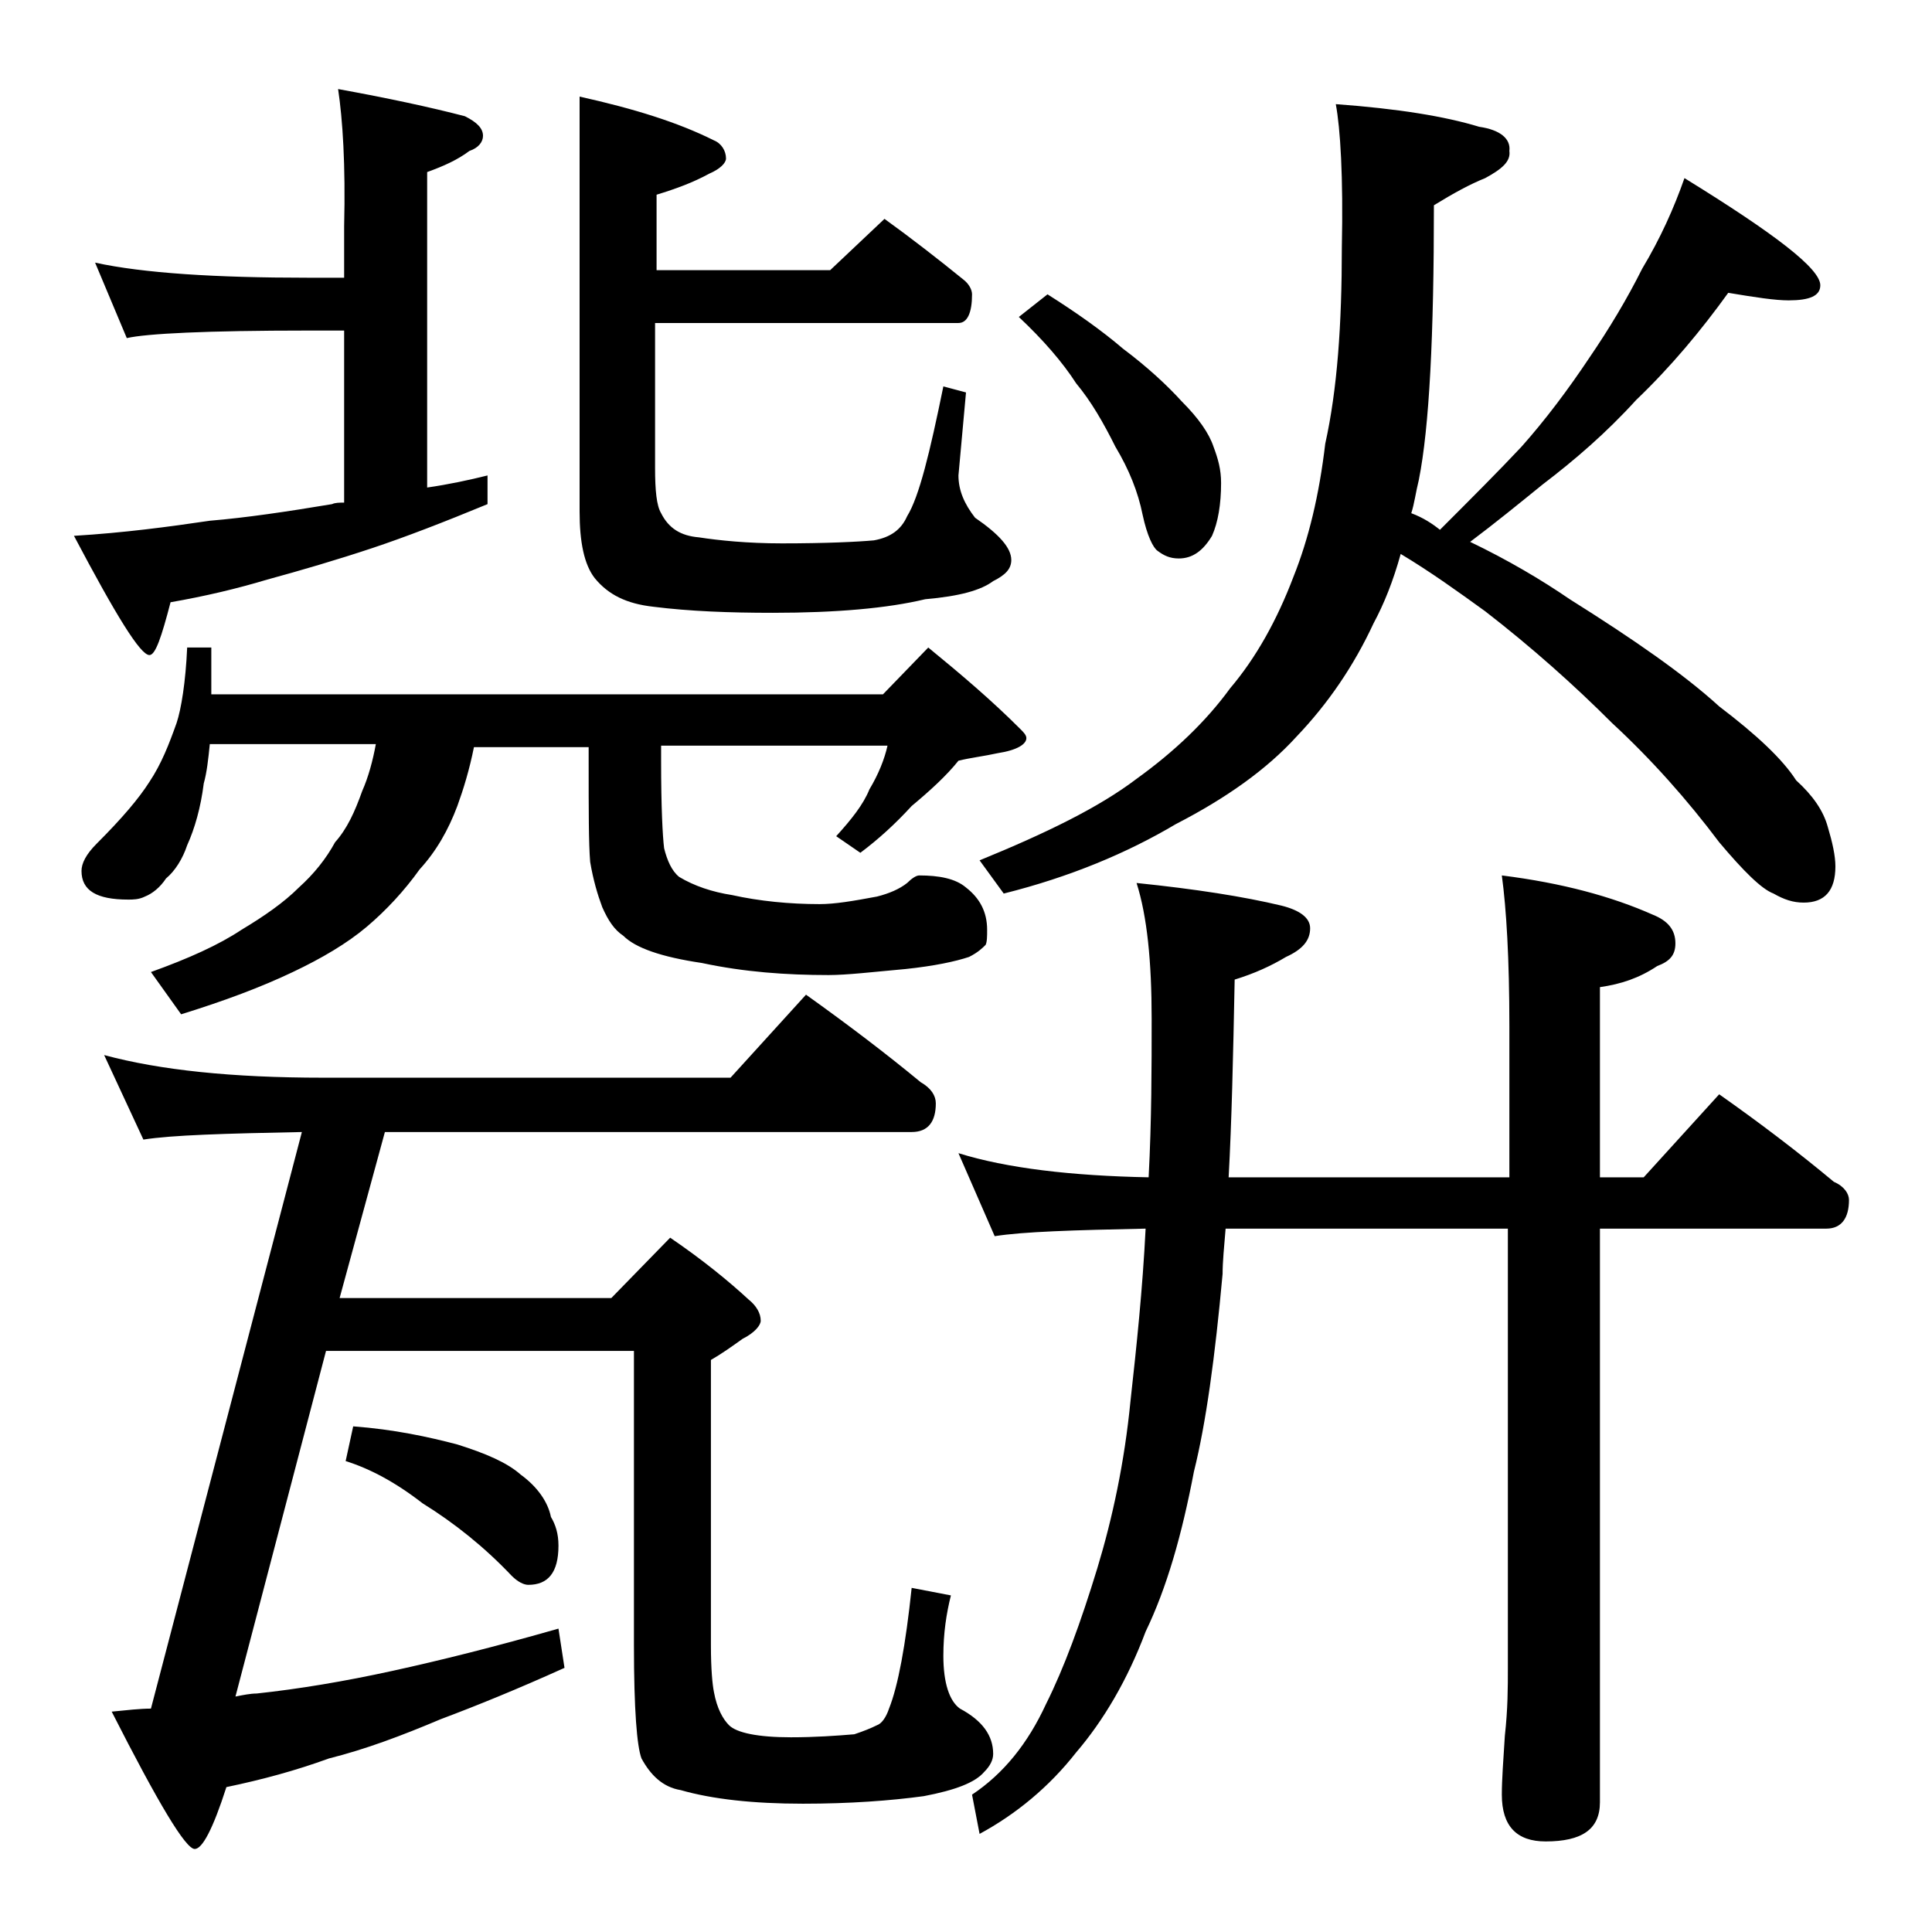
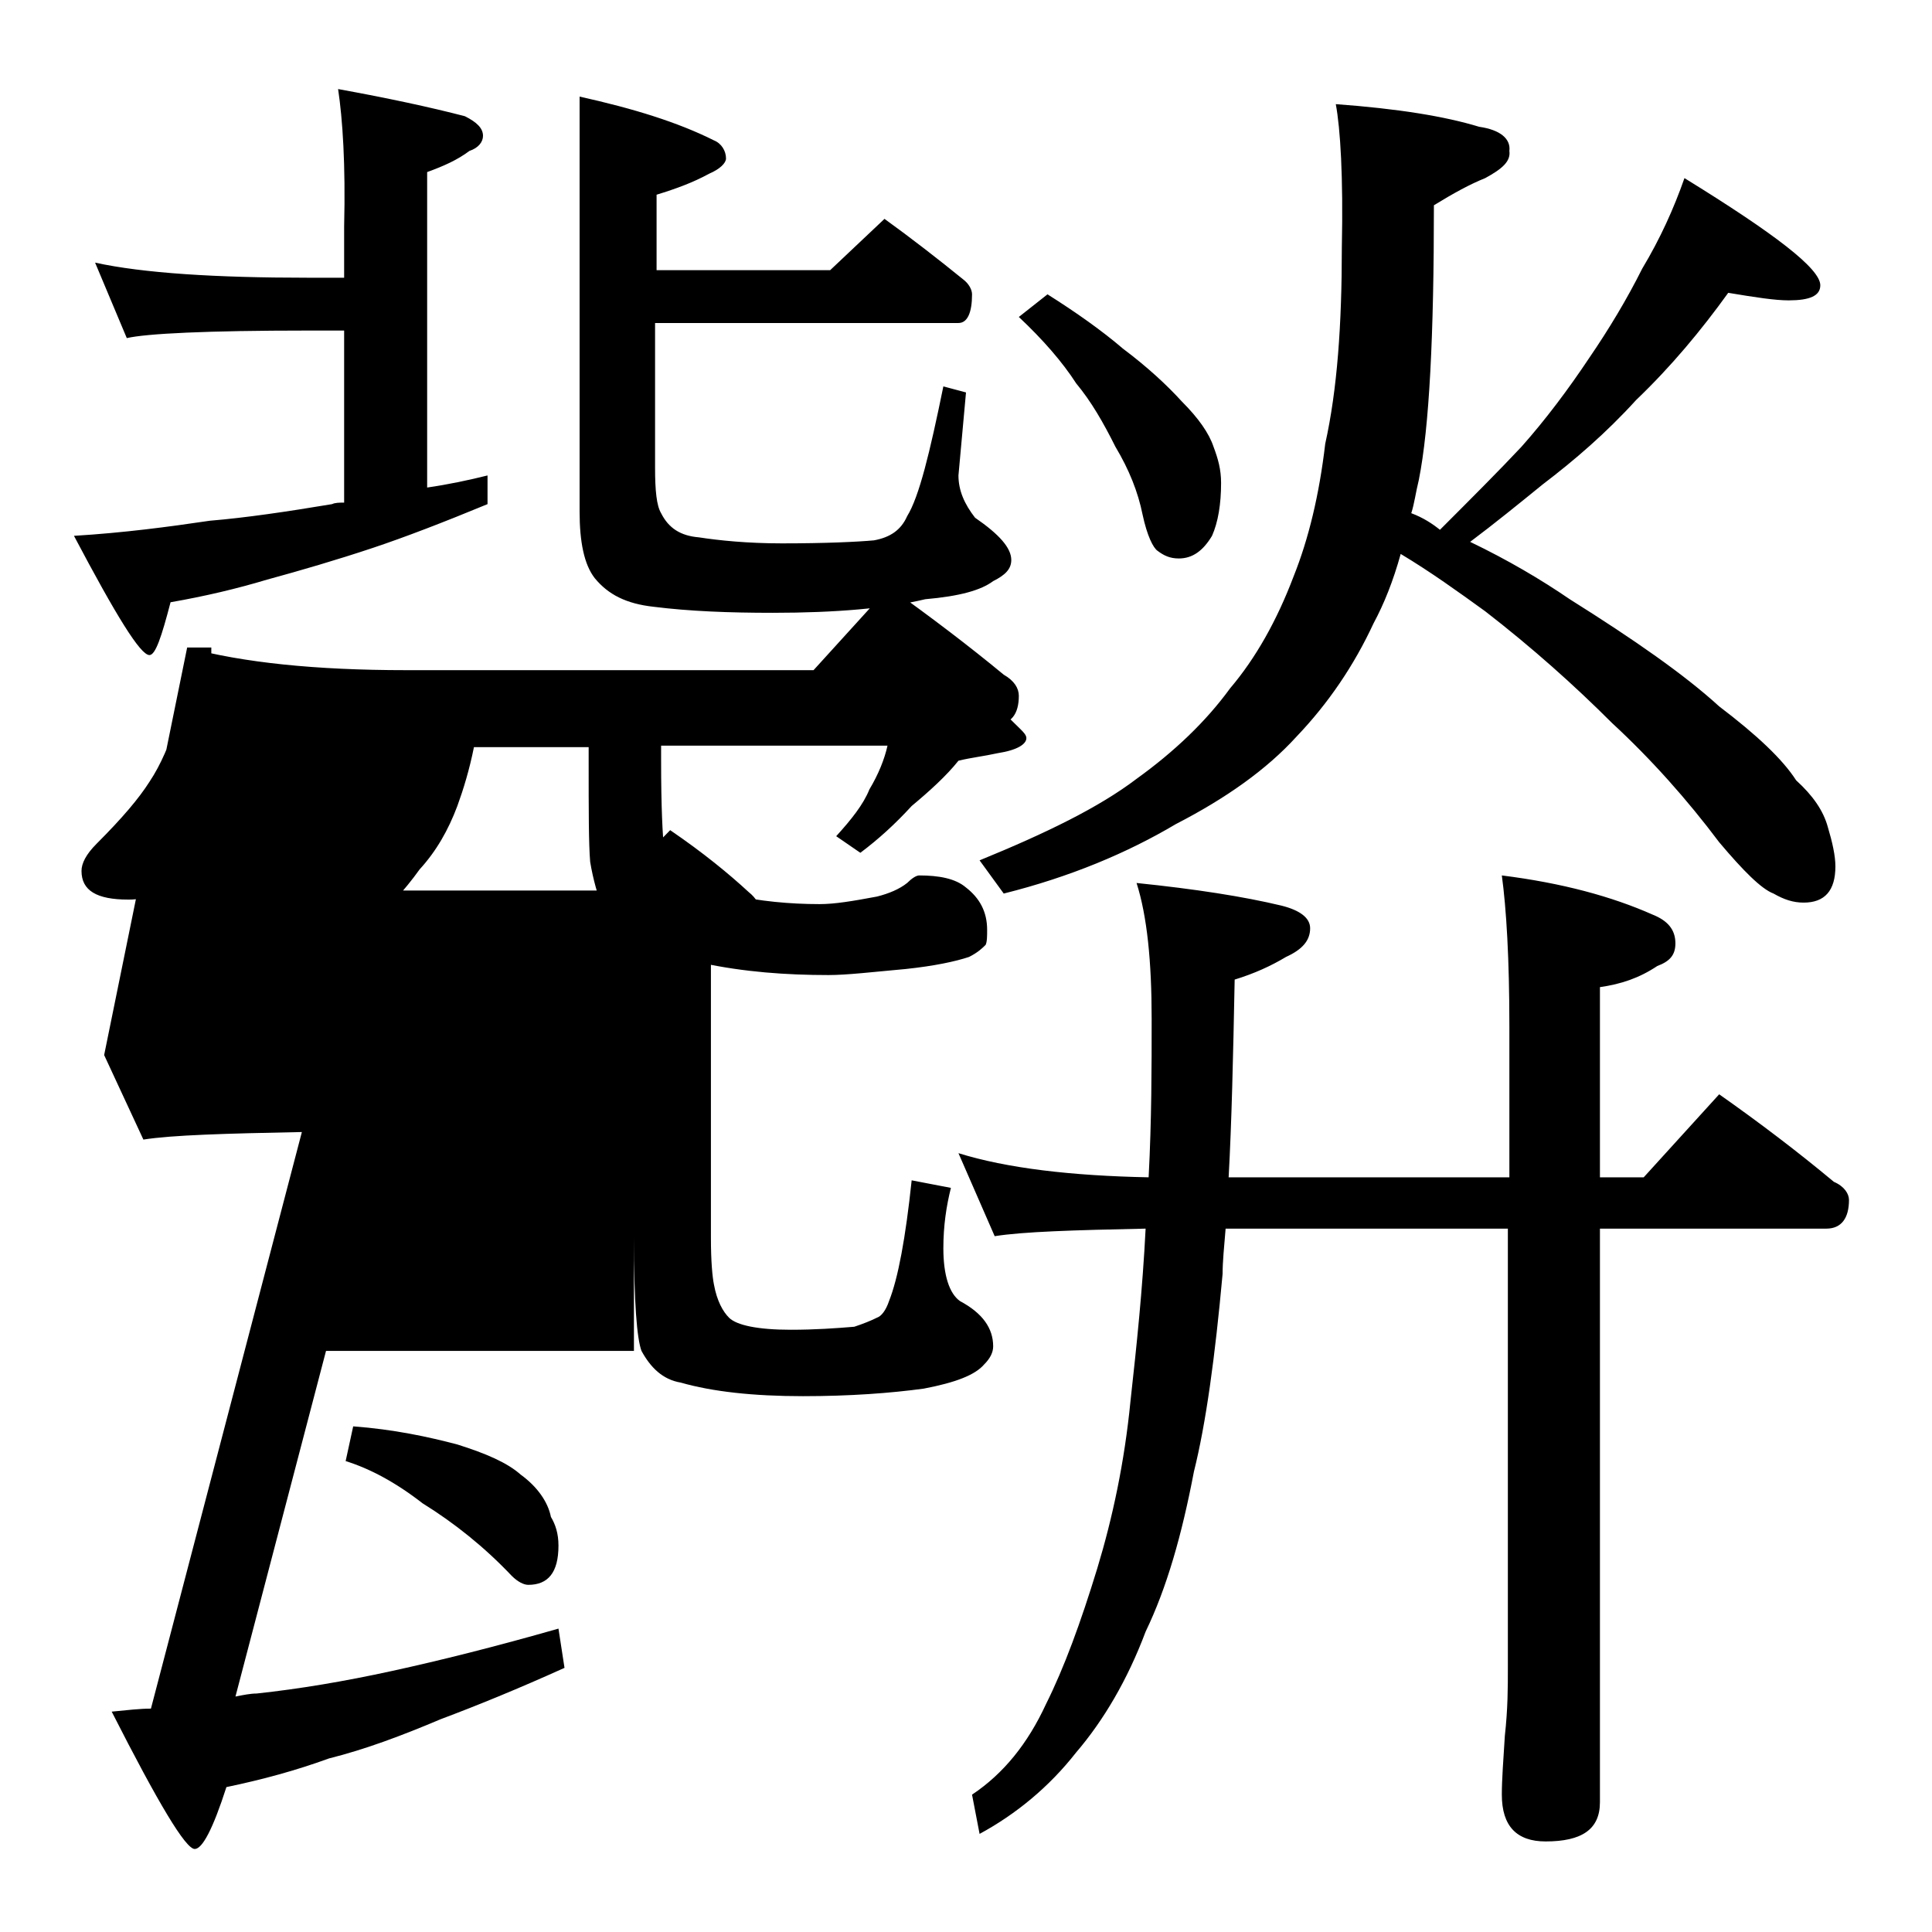
<svg xmlns="http://www.w3.org/2000/svg" version="1.1" id="Layer_1" x="0px" y="0px" viewBox="0 0 128 128" enable-background="new 0 0 128 128" xml:space="preserve">
-   <path d="M22.4,5.9c3.3,0.6,6.1,1.2,8.4,1.8C31.6,8.1,32,8.5,32,9c0,0.4-0.3,0.8-0.9,1c-0.8,0.6-1.7,1-2.8,1.4v20.9  c1.4-0.2,2.8-0.5,4-0.8v1.9c-2.9,1.2-5.5,2.2-7.6,2.9c-2.4,0.8-4.8,1.5-7,2.1c-2,0.6-4.1,1.1-6.4,1.5c-0.6,2.3-1,3.5-1.4,3.5  c-0.6,0-2.2-2.6-5-7.9c3.3-0.2,6.3-0.6,9-1c2.4-0.2,5.1-0.6,8.1-1.1c0.2-0.1,0.5-0.1,0.8-0.1V21.9h-2.4c-6.7,0-10.7,0.2-12,0.5  l-2.1-5c3.2,0.7,8,1,14.1,1h2.4V15C22.9,10.9,22.7,7.9,22.4,5.9z M12.4,42.9H14V46h44.5l3-3.1c2.2,1.8,4.2,3.5,6.1,5.4  c0.2,0.2,0.4,0.4,0.4,0.6c0,0.4-0.6,0.8-1.9,1c-0.9,0.2-1.8,0.3-2.6,0.5c-0.8,1-1.9,2-3.1,3c-1.1,1.2-2.2,2.2-3.4,3.1l-1.6-1.1  c1-1.1,1.8-2.1,2.2-3.1c0.6-1,1-2,1.2-2.9h-15v1c0,3.1,0.1,5,0.2,5.8c0.2,0.8,0.5,1.5,1,1.9c1,0.6,2.2,1,3.5,1.2  c1.8,0.4,3.8,0.6,5.8,0.6c1,0,2.2-0.2,3.8-0.5c0.8-0.2,1.5-0.5,2-0.9c0.3-0.3,0.6-0.5,0.8-0.5c1.3,0,2.4,0.2,3.1,0.8  c0.9,0.7,1.4,1.6,1.4,2.8c0,0.4,0,0.8-0.1,1c-0.2,0.2-0.5,0.5-1.1,0.8c-0.9,0.3-2.3,0.6-4.2,0.8c-2.2,0.2-3.9,0.4-5.1,0.4  c-2.8,0-5.6-0.2-8.4-0.8c-2.7-0.4-4.4-1-5.2-1.8c-0.6-0.4-1-1-1.4-1.9c-0.3-0.8-0.6-1.8-0.8-3c-0.1-1.2-0.1-3.4-0.1-6.6v-1h-7.6  c-0.3,1.5-0.7,2.8-1.1,3.9c-0.6,1.6-1.4,3-2.5,4.2c-1,1.4-2.2,2.7-3.5,3.8c-1.3,1.1-3,2.1-4.9,3c-2.1,1-4.5,1.9-7.4,2.8L10,64.4  c2.5-0.9,4.5-1.8,6-2.8c1.5-0.9,2.8-1.8,3.8-2.8c1-0.9,1.8-1.9,2.4-3c0.8-0.9,1.3-2,1.8-3.4c0.4-0.9,0.7-2,0.9-3.1H13.9  c-0.1,1-0.2,1.9-0.4,2.6c-0.2,1.6-0.6,3-1.1,4.1c-0.3,0.9-0.8,1.7-1.4,2.2c-0.4,0.6-0.9,1-1.4,1.2c-0.4,0.2-0.8,0.2-1.1,0.2  c-2.1,0-3.1-0.6-3.1-1.9c0-0.5,0.3-1.1,1-1.8c1.7-1.7,2.8-3,3.5-4.1c0.8-1.2,1.3-2.5,1.8-3.9C12,47,12.3,45.2,12.4,42.9z M6.9,69.9  c3.7,1,8.5,1.5,14.5,1.5h27l5-5.5c2.8,2,5.3,3.9,7.6,5.8c0.7,0.4,1,0.9,1,1.4c0,1.2-0.5,1.9-1.6,1.9H25.5l-3,11h18l3.9-4  c2.2,1.5,3.9,2.9,5.2,4.1c0.5,0.4,0.8,0.9,0.8,1.4c0,0.3-0.4,0.8-1.2,1.2c-0.7,0.5-1.4,1-2.1,1.4v18.9c0,1.6,0.1,2.6,0.2,3.1  c0.2,1.1,0.6,1.8,1,2.2c0.5,0.5,1.9,0.8,4.1,0.8c1.6,0,3-0.1,4.2-0.2c0.6-0.2,1.1-0.4,1.5-0.6c0.3-0.1,0.6-0.5,0.8-1.1  c0.6-1.5,1.1-4.2,1.5-8l2.6,0.5c-0.3,1.2-0.5,2.5-0.5,4c0,1.8,0.4,3,1.1,3.5c1.5,0.8,2.2,1.8,2.2,3c0,0.4-0.2,0.8-0.6,1.2  c-0.6,0.7-1.9,1.2-4,1.6c-2.2,0.3-4.9,0.5-8,0.5c-3.3,0-6-0.3-8.1-0.9c-1.2-0.2-2-1-2.6-2.1c-0.3-0.8-0.5-3.2-0.5-7.5V89.5H21.6  l-6,22.9c0.5-0.1,1-0.2,1.4-0.2c2.8-0.3,5.8-0.8,9-1.5c3.2-0.7,6.8-1.6,11-2.8l0.4,2.6c-3.1,1.4-5.8,2.5-8.2,3.4  c-2.6,1.1-5,2-7.4,2.6c-2.2,0.8-4.4,1.4-6.8,1.9c-0.9,2.8-1.6,4.1-2.1,4.1c-0.6,0-2.4-3-5.5-9.1c1-0.1,1.9-0.2,2.6-0.2l10-38.2  c-5.1,0.1-8.6,0.2-10.5,0.5L6.9,69.9z M23.4,94.5c2.7,0.2,5,0.7,6.9,1.2c1.9,0.6,3.3,1.2,4.2,2c1.1,0.8,1.8,1.8,2,2.8  c0.3,0.5,0.5,1.1,0.5,1.9c0,1.8-0.7,2.6-2,2.6c-0.3,0-0.7-0.2-1.1-0.6c-1.8-1.9-3.8-3.5-5.9-4.8c-1.8-1.4-3.5-2.3-5.1-2.8L23.4,94.5  z M38.4,6.4c3.6,0.8,6.5,1.7,8.9,2.9c0.5,0.2,0.8,0.7,0.8,1.2c0,0.3-0.4,0.7-1.1,1c-1.1,0.6-2.2,1-3.5,1.4v5h11.5l3.6-3.4  c1.8,1.3,3.6,2.7,5.2,4c0.4,0.3,0.6,0.7,0.6,1c0,1.2-0.3,1.9-0.9,1.9H43.4V31c0,1.5,0.1,2.5,0.4,3c0.5,1,1.3,1.5,2.5,1.6  c1.3,0.2,3.2,0.4,5.5,0.4c2.9,0,5-0.1,6.1-0.2c1.1-0.2,1.8-0.7,2.2-1.6c0.8-1.3,1.5-4.2,2.4-8.6L64,26l-0.5,5.5c0,1,0.4,1.9,1.1,2.8  c1.6,1.1,2.4,2,2.4,2.8c0,0.6-0.4,1-1.2,1.4c-0.8,0.6-2.2,1-4.5,1.2c-2.5,0.6-5.9,0.9-10.1,0.9c-2.9,0-5.5-0.1-7.9-0.4  c-1.8-0.2-3-0.8-3.9-1.9c-0.7-0.9-1-2.4-1-4.4V6.4z M63.5,76.4c3.2,1,7.5,1.5,12.6,1.6c0.2-3.8,0.2-7.3,0.2-10.5c0-3.8-0.3-6.8-1-9  c3.9,0.4,7.1,0.9,9.6,1.5c1.2,0.3,1.9,0.8,1.9,1.5c0,0.8-0.5,1.4-1.6,1.9c-1,0.6-2.1,1.1-3.4,1.5c-0.1,5.1-0.2,9.5-0.4,13.1H100V68  c0-4.5-0.2-7.8-0.5-10c4,0.5,7.3,1.4,10,2.6c1,0.4,1.5,1,1.5,1.9c0,0.8-0.4,1.2-1.2,1.5c-1.2,0.8-2.4,1.2-3.8,1.4V78h2.9l5-5.5  c2.7,1.9,5.2,3.8,7.6,5.8c0.7,0.3,1,0.8,1,1.2c0,1.2-0.5,1.9-1.5,1.9h-15v38c0,1.8-1.2,2.6-3.6,2.6c-1.9,0-2.9-1-2.9-3.1  c0-1,0.1-2.3,0.2-3.9c0.2-1.8,0.2-3.2,0.2-4.5V81.4H81.2c-0.1,1.2-0.2,2.2-0.2,3c-0.5,5.5-1.1,9.9-1.9,13.1  c-0.8,4.2-1.8,7.7-3.2,10.6c-1.2,3.2-2.8,5.9-4.6,8c-1.8,2.3-4,4.1-6.4,5.4l-0.5-2.6c2.1-1.4,3.7-3.4,4.9-6c1.2-2.4,2.3-5.4,3.4-9  c1-3.3,1.8-7,2.2-11.1c0.4-3.6,0.8-7.4,1-11.4c-4.8,0.1-8.1,0.2-10,0.5L63.5,76.4z M88.5,6.9c4.1,0.3,7.2,0.8,9.5,1.5  c1.4,0.2,2.1,0.8,2,1.6c0.1,0.7-0.5,1.2-1.6,1.8c-1,0.4-2.1,1-3.4,1.8c0,8.6-0.3,14.7-1,18.2c-0.2,0.8-0.3,1.6-0.5,2.2  c0.8,0.3,1.4,0.7,1.9,1.1c2.1-2.1,3.9-3.9,5.4-5.5c1.6-1.8,3.1-3.8,4.5-5.9c1.3-1.9,2.5-3.9,3.5-5.9c1.2-2,2.1-4,2.8-6  c6,3.7,9,6,9,7.1c0,0.7-0.7,1-2.1,1c-0.9,0-2.2-0.2-4-0.5c-1.8,2.5-3.8,4.9-6.1,7.1c-2,2.2-4.1,4-6.2,5.6c-1.6,1.3-3.2,2.6-4.8,3.8  c2.5,1.2,4.7,2.5,6.6,3.8c4.3,2.7,7.6,5,9.9,7.1c2.5,1.9,4.2,3.5,5.1,4.9c1.1,1,1.8,2,2.1,3.1c0.3,1,0.5,1.9,0.5,2.6  c0,1.6-0.7,2.4-2.1,2.4c-0.7,0-1.3-0.2-2-0.6c-0.8-0.3-2-1.5-3.6-3.4c-2.1-2.8-4.5-5.5-7.1-7.9c-2.5-2.5-5.3-5-8.4-7.4  c-1.8-1.3-3.6-2.6-5.6-3.8c-0.5,1.8-1.1,3.3-1.8,4.6c-1.3,2.8-3,5.3-5.1,7.5c-2,2.2-4.7,4.1-8,5.8c-3.2,1.9-7,3.5-11.4,4.6L64.9,57  c4.4-1.8,7.9-3.5,10.4-5.4c2.5-1.8,4.6-3.8,6.2-6c1.7-2,3.1-4.5,4.2-7.4c1-2.5,1.7-5.4,2.1-8.8c0.8-3.6,1.1-7.9,1.1-13  C89,11.7,88.8,8.5,88.5,6.9z M69.4,19.5c1.9,1.2,3.6,2.4,5,3.6c1.6,1.2,2.9,2.4,3.9,3.5c1.1,1.1,1.8,2.1,2.1,3  c0.3,0.8,0.5,1.5,0.5,2.4c0,1.4-0.2,2.6-0.6,3.5c-0.6,1-1.3,1.5-2.2,1.5c-0.6,0-1-0.2-1.4-0.5c-0.3-0.2-0.7-1-1-2.4  c-0.3-1.5-0.9-3-1.8-4.5c-0.8-1.6-1.6-3-2.6-4.2c-0.9-1.4-2.2-2.9-3.8-4.4L69.4,19.5z" />
+   <path d="M22.4,5.9c3.3,0.6,6.1,1.2,8.4,1.8C31.6,8.1,32,8.5,32,9c0,0.4-0.3,0.8-0.9,1c-0.8,0.6-1.7,1-2.8,1.4v20.9  c1.4-0.2,2.8-0.5,4-0.8v1.9c-2.9,1.2-5.5,2.2-7.6,2.9c-2.4,0.8-4.8,1.5-7,2.1c-2,0.6-4.1,1.1-6.4,1.5c-0.6,2.3-1,3.5-1.4,3.5  c-0.6,0-2.2-2.6-5-7.9c3.3-0.2,6.3-0.6,9-1c2.4-0.2,5.1-0.6,8.1-1.1c0.2-0.1,0.5-0.1,0.8-0.1V21.9h-2.4c-6.7,0-10.7,0.2-12,0.5  l-2.1-5c3.2,0.7,8,1,14.1,1h2.4V15C22.9,10.9,22.7,7.9,22.4,5.9z M12.4,42.9H14V46h44.5l3-3.1c2.2,1.8,4.2,3.5,6.1,5.4  c0.2,0.2,0.4,0.4,0.4,0.6c0,0.4-0.6,0.8-1.9,1c-0.9,0.2-1.8,0.3-2.6,0.5c-0.8,1-1.9,2-3.1,3c-1.1,1.2-2.2,2.2-3.4,3.1l-1.6-1.1  c1-1.1,1.8-2.1,2.2-3.1c0.6-1,1-2,1.2-2.9h-15v1c0,3.1,0.1,5,0.2,5.8c0.2,0.8,0.5,1.5,1,1.9c1,0.6,2.2,1,3.5,1.2  c1.8,0.4,3.8,0.6,5.8,0.6c1,0,2.2-0.2,3.8-0.5c0.8-0.2,1.5-0.5,2-0.9c0.3-0.3,0.6-0.5,0.8-0.5c1.3,0,2.4,0.2,3.1,0.8  c0.9,0.7,1.4,1.6,1.4,2.8c0,0.4,0,0.8-0.1,1c-0.2,0.2-0.5,0.5-1.1,0.8c-0.9,0.3-2.3,0.6-4.2,0.8c-2.2,0.2-3.9,0.4-5.1,0.4  c-2.8,0-5.6-0.2-8.4-0.8c-2.7-0.4-4.4-1-5.2-1.8c-0.6-0.4-1-1-1.4-1.9c-0.3-0.8-0.6-1.8-0.8-3c-0.1-1.2-0.1-3.4-0.1-6.6v-1h-7.6  c-0.3,1.5-0.7,2.8-1.1,3.9c-0.6,1.6-1.4,3-2.5,4.2c-1,1.4-2.2,2.7-3.5,3.8c-1.3,1.1-3,2.1-4.9,3c-2.1,1-4.5,1.9-7.4,2.8L10,64.4  c2.5-0.9,4.5-1.8,6-2.8c1.5-0.9,2.8-1.8,3.8-2.8c1-0.9,1.8-1.9,2.4-3c0.8-0.9,1.3-2,1.8-3.4c0.4-0.9,0.7-2,0.9-3.1H13.9  c-0.1,1-0.2,1.9-0.4,2.6c-0.2,1.6-0.6,3-1.1,4.1c-0.3,0.9-0.8,1.7-1.4,2.2c-0.4,0.6-0.9,1-1.4,1.2c-0.4,0.2-0.8,0.2-1.1,0.2  c-2.1,0-3.1-0.6-3.1-1.9c0-0.5,0.3-1.1,1-1.8c1.7-1.7,2.8-3,3.5-4.1c0.8-1.2,1.3-2.5,1.8-3.9C12,47,12.3,45.2,12.4,42.9z c3.7,1,8.5,1.5,14.5,1.5h27l5-5.5c2.8,2,5.3,3.9,7.6,5.8c0.7,0.4,1,0.9,1,1.4c0,1.2-0.5,1.9-1.6,1.9H25.5l-3,11h18l3.9-4  c2.2,1.5,3.9,2.9,5.2,4.1c0.5,0.4,0.8,0.9,0.8,1.4c0,0.3-0.4,0.8-1.2,1.2c-0.7,0.5-1.4,1-2.1,1.4v18.9c0,1.6,0.1,2.6,0.2,3.1  c0.2,1.1,0.6,1.8,1,2.2c0.5,0.5,1.9,0.8,4.1,0.8c1.6,0,3-0.1,4.2-0.2c0.6-0.2,1.1-0.4,1.5-0.6c0.3-0.1,0.6-0.5,0.8-1.1  c0.6-1.5,1.1-4.2,1.5-8l2.6,0.5c-0.3,1.2-0.5,2.5-0.5,4c0,1.8,0.4,3,1.1,3.5c1.5,0.8,2.2,1.8,2.2,3c0,0.4-0.2,0.8-0.6,1.2  c-0.6,0.7-1.9,1.2-4,1.6c-2.2,0.3-4.9,0.5-8,0.5c-3.3,0-6-0.3-8.1-0.9c-1.2-0.2-2-1-2.6-2.1c-0.3-0.8-0.5-3.2-0.5-7.5V89.5H21.6  l-6,22.9c0.5-0.1,1-0.2,1.4-0.2c2.8-0.3,5.8-0.8,9-1.5c3.2-0.7,6.8-1.6,11-2.8l0.4,2.6c-3.1,1.4-5.8,2.5-8.2,3.4  c-2.6,1.1-5,2-7.4,2.6c-2.2,0.8-4.4,1.4-6.8,1.9c-0.9,2.8-1.6,4.1-2.1,4.1c-0.6,0-2.4-3-5.5-9.1c1-0.1,1.9-0.2,2.6-0.2l10-38.2  c-5.1,0.1-8.6,0.2-10.5,0.5L6.9,69.9z M23.4,94.5c2.7,0.2,5,0.7,6.9,1.2c1.9,0.6,3.3,1.2,4.2,2c1.1,0.8,1.8,1.8,2,2.8  c0.3,0.5,0.5,1.1,0.5,1.9c0,1.8-0.7,2.6-2,2.6c-0.3,0-0.7-0.2-1.1-0.6c-1.8-1.9-3.8-3.5-5.9-4.8c-1.8-1.4-3.5-2.3-5.1-2.8L23.4,94.5  z M38.4,6.4c3.6,0.8,6.5,1.7,8.9,2.9c0.5,0.2,0.8,0.7,0.8,1.2c0,0.3-0.4,0.7-1.1,1c-1.1,0.6-2.2,1-3.5,1.4v5h11.5l3.6-3.4  c1.8,1.3,3.6,2.7,5.2,4c0.4,0.3,0.6,0.7,0.6,1c0,1.2-0.3,1.9-0.9,1.9H43.4V31c0,1.5,0.1,2.5,0.4,3c0.5,1,1.3,1.5,2.5,1.6  c1.3,0.2,3.2,0.4,5.5,0.4c2.9,0,5-0.1,6.1-0.2c1.1-0.2,1.8-0.7,2.2-1.6c0.8-1.3,1.5-4.2,2.4-8.6L64,26l-0.5,5.5c0,1,0.4,1.9,1.1,2.8  c1.6,1.1,2.4,2,2.4,2.8c0,0.6-0.4,1-1.2,1.4c-0.8,0.6-2.2,1-4.5,1.2c-2.5,0.6-5.9,0.9-10.1,0.9c-2.9,0-5.5-0.1-7.9-0.4  c-1.8-0.2-3-0.8-3.9-1.9c-0.7-0.9-1-2.4-1-4.4V6.4z M63.5,76.4c3.2,1,7.5,1.5,12.6,1.6c0.2-3.8,0.2-7.3,0.2-10.5c0-3.8-0.3-6.8-1-9  c3.9,0.4,7.1,0.9,9.6,1.5c1.2,0.3,1.9,0.8,1.9,1.5c0,0.8-0.5,1.4-1.6,1.9c-1,0.6-2.1,1.1-3.4,1.5c-0.1,5.1-0.2,9.5-0.4,13.1H100V68  c0-4.5-0.2-7.8-0.5-10c4,0.5,7.3,1.4,10,2.6c1,0.4,1.5,1,1.5,1.9c0,0.8-0.4,1.2-1.2,1.5c-1.2,0.8-2.4,1.2-3.8,1.4V78h2.9l5-5.5  c2.7,1.9,5.2,3.8,7.6,5.8c0.7,0.3,1,0.8,1,1.2c0,1.2-0.5,1.9-1.5,1.9h-15v38c0,1.8-1.2,2.6-3.6,2.6c-1.9,0-2.9-1-2.9-3.1  c0-1,0.1-2.3,0.2-3.9c0.2-1.8,0.2-3.2,0.2-4.5V81.4H81.2c-0.1,1.2-0.2,2.2-0.2,3c-0.5,5.5-1.1,9.9-1.9,13.1  c-0.8,4.2-1.8,7.7-3.2,10.6c-1.2,3.2-2.8,5.9-4.6,8c-1.8,2.3-4,4.1-6.4,5.4l-0.5-2.6c2.1-1.4,3.7-3.4,4.9-6c1.2-2.4,2.3-5.4,3.4-9  c1-3.3,1.8-7,2.2-11.1c0.4-3.6,0.8-7.4,1-11.4c-4.8,0.1-8.1,0.2-10,0.5L63.5,76.4z M88.5,6.9c4.1,0.3,7.2,0.8,9.5,1.5  c1.4,0.2,2.1,0.8,2,1.6c0.1,0.7-0.5,1.2-1.6,1.8c-1,0.4-2.1,1-3.4,1.8c0,8.6-0.3,14.7-1,18.2c-0.2,0.8-0.3,1.6-0.5,2.2  c0.8,0.3,1.4,0.7,1.9,1.1c2.1-2.1,3.9-3.9,5.4-5.5c1.6-1.8,3.1-3.8,4.5-5.9c1.3-1.9,2.5-3.9,3.5-5.9c1.2-2,2.1-4,2.8-6  c6,3.7,9,6,9,7.1c0,0.7-0.7,1-2.1,1c-0.9,0-2.2-0.2-4-0.5c-1.8,2.5-3.8,4.9-6.1,7.1c-2,2.2-4.1,4-6.2,5.6c-1.6,1.3-3.2,2.6-4.8,3.8  c2.5,1.2,4.7,2.5,6.6,3.8c4.3,2.7,7.6,5,9.9,7.1c2.5,1.9,4.2,3.5,5.1,4.9c1.1,1,1.8,2,2.1,3.1c0.3,1,0.5,1.9,0.5,2.6  c0,1.6-0.7,2.4-2.1,2.4c-0.7,0-1.3-0.2-2-0.6c-0.8-0.3-2-1.5-3.6-3.4c-2.1-2.8-4.5-5.5-7.1-7.9c-2.5-2.5-5.3-5-8.4-7.4  c-1.8-1.3-3.6-2.6-5.6-3.8c-0.5,1.8-1.1,3.3-1.8,4.6c-1.3,2.8-3,5.3-5.1,7.5c-2,2.2-4.7,4.1-8,5.8c-3.2,1.9-7,3.5-11.4,4.6L64.9,57  c4.4-1.8,7.9-3.5,10.4-5.4c2.5-1.8,4.6-3.8,6.2-6c1.7-2,3.1-4.5,4.2-7.4c1-2.5,1.7-5.4,2.1-8.8c0.8-3.6,1.1-7.9,1.1-13  C89,11.7,88.8,8.5,88.5,6.9z M69.4,19.5c1.9,1.2,3.6,2.4,5,3.6c1.6,1.2,2.9,2.4,3.9,3.5c1.1,1.1,1.8,2.1,2.1,3  c0.3,0.8,0.5,1.5,0.5,2.4c0,1.4-0.2,2.6-0.6,3.5c-0.6,1-1.3,1.5-2.2,1.5c-0.6,0-1-0.2-1.4-0.5c-0.3-0.2-0.7-1-1-2.4  c-0.3-1.5-0.9-3-1.8-4.5c-0.8-1.6-1.6-3-2.6-4.2c-0.9-1.4-2.2-2.9-3.8-4.4L69.4,19.5z" />
</svg>